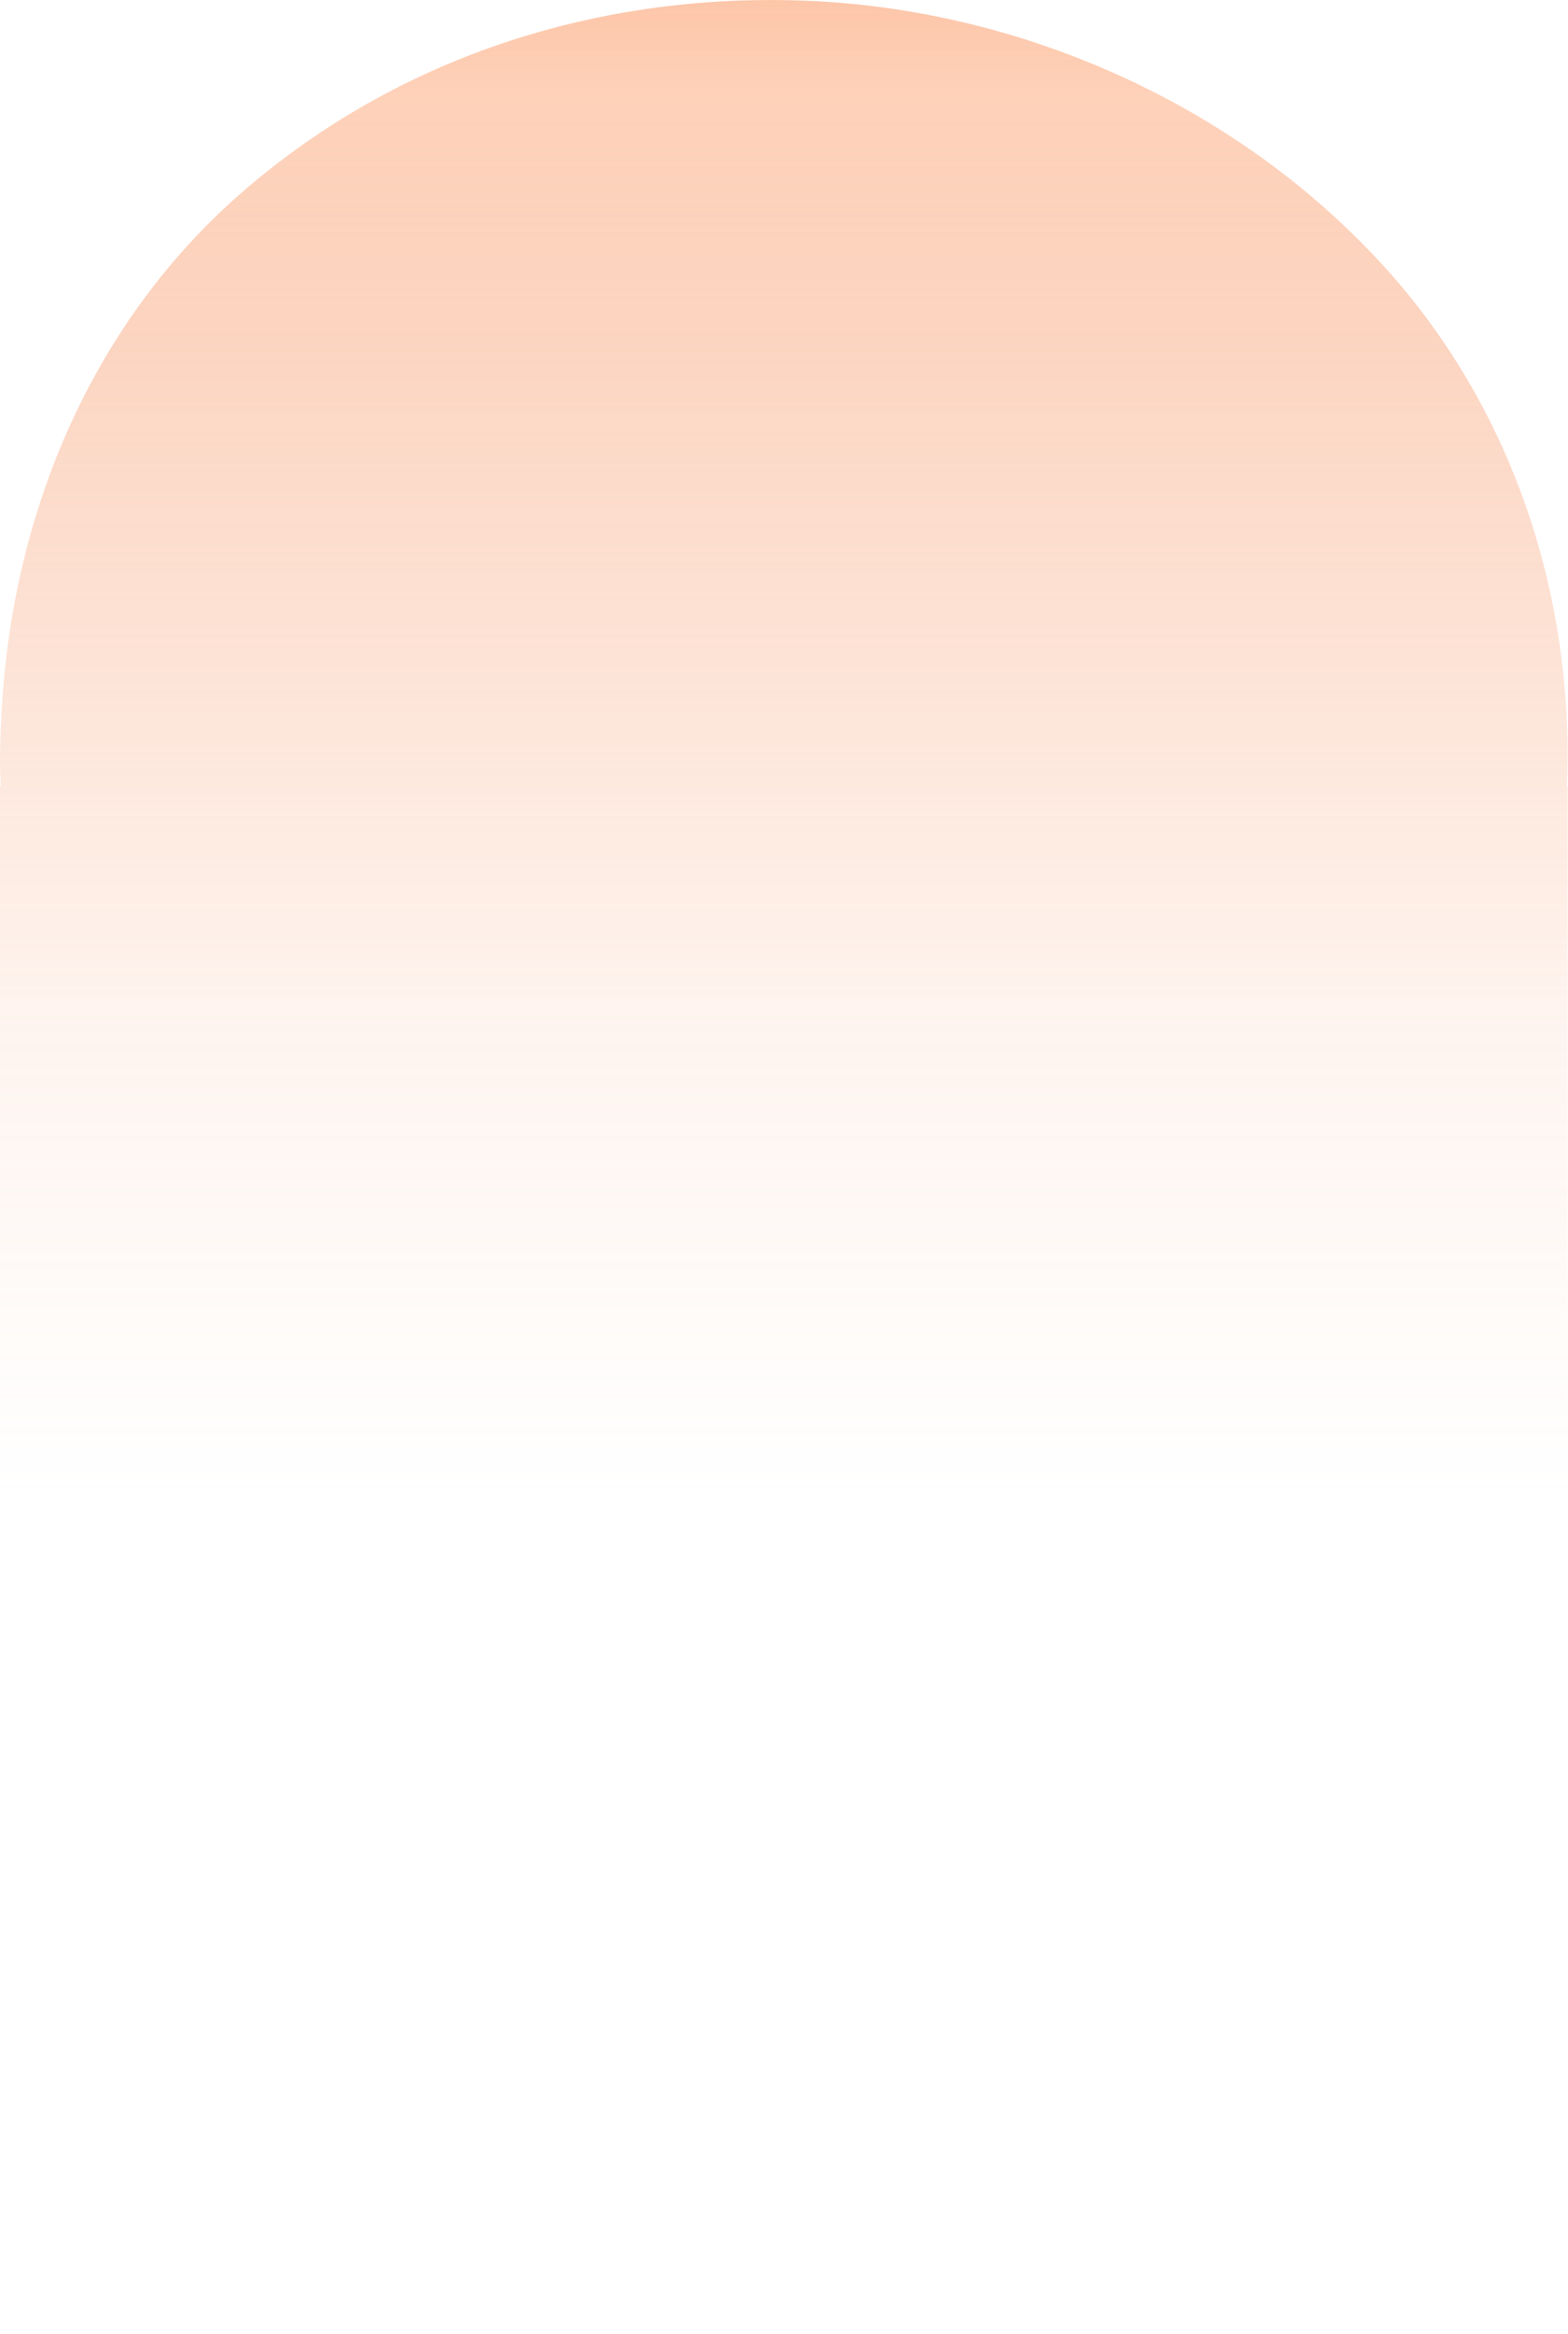
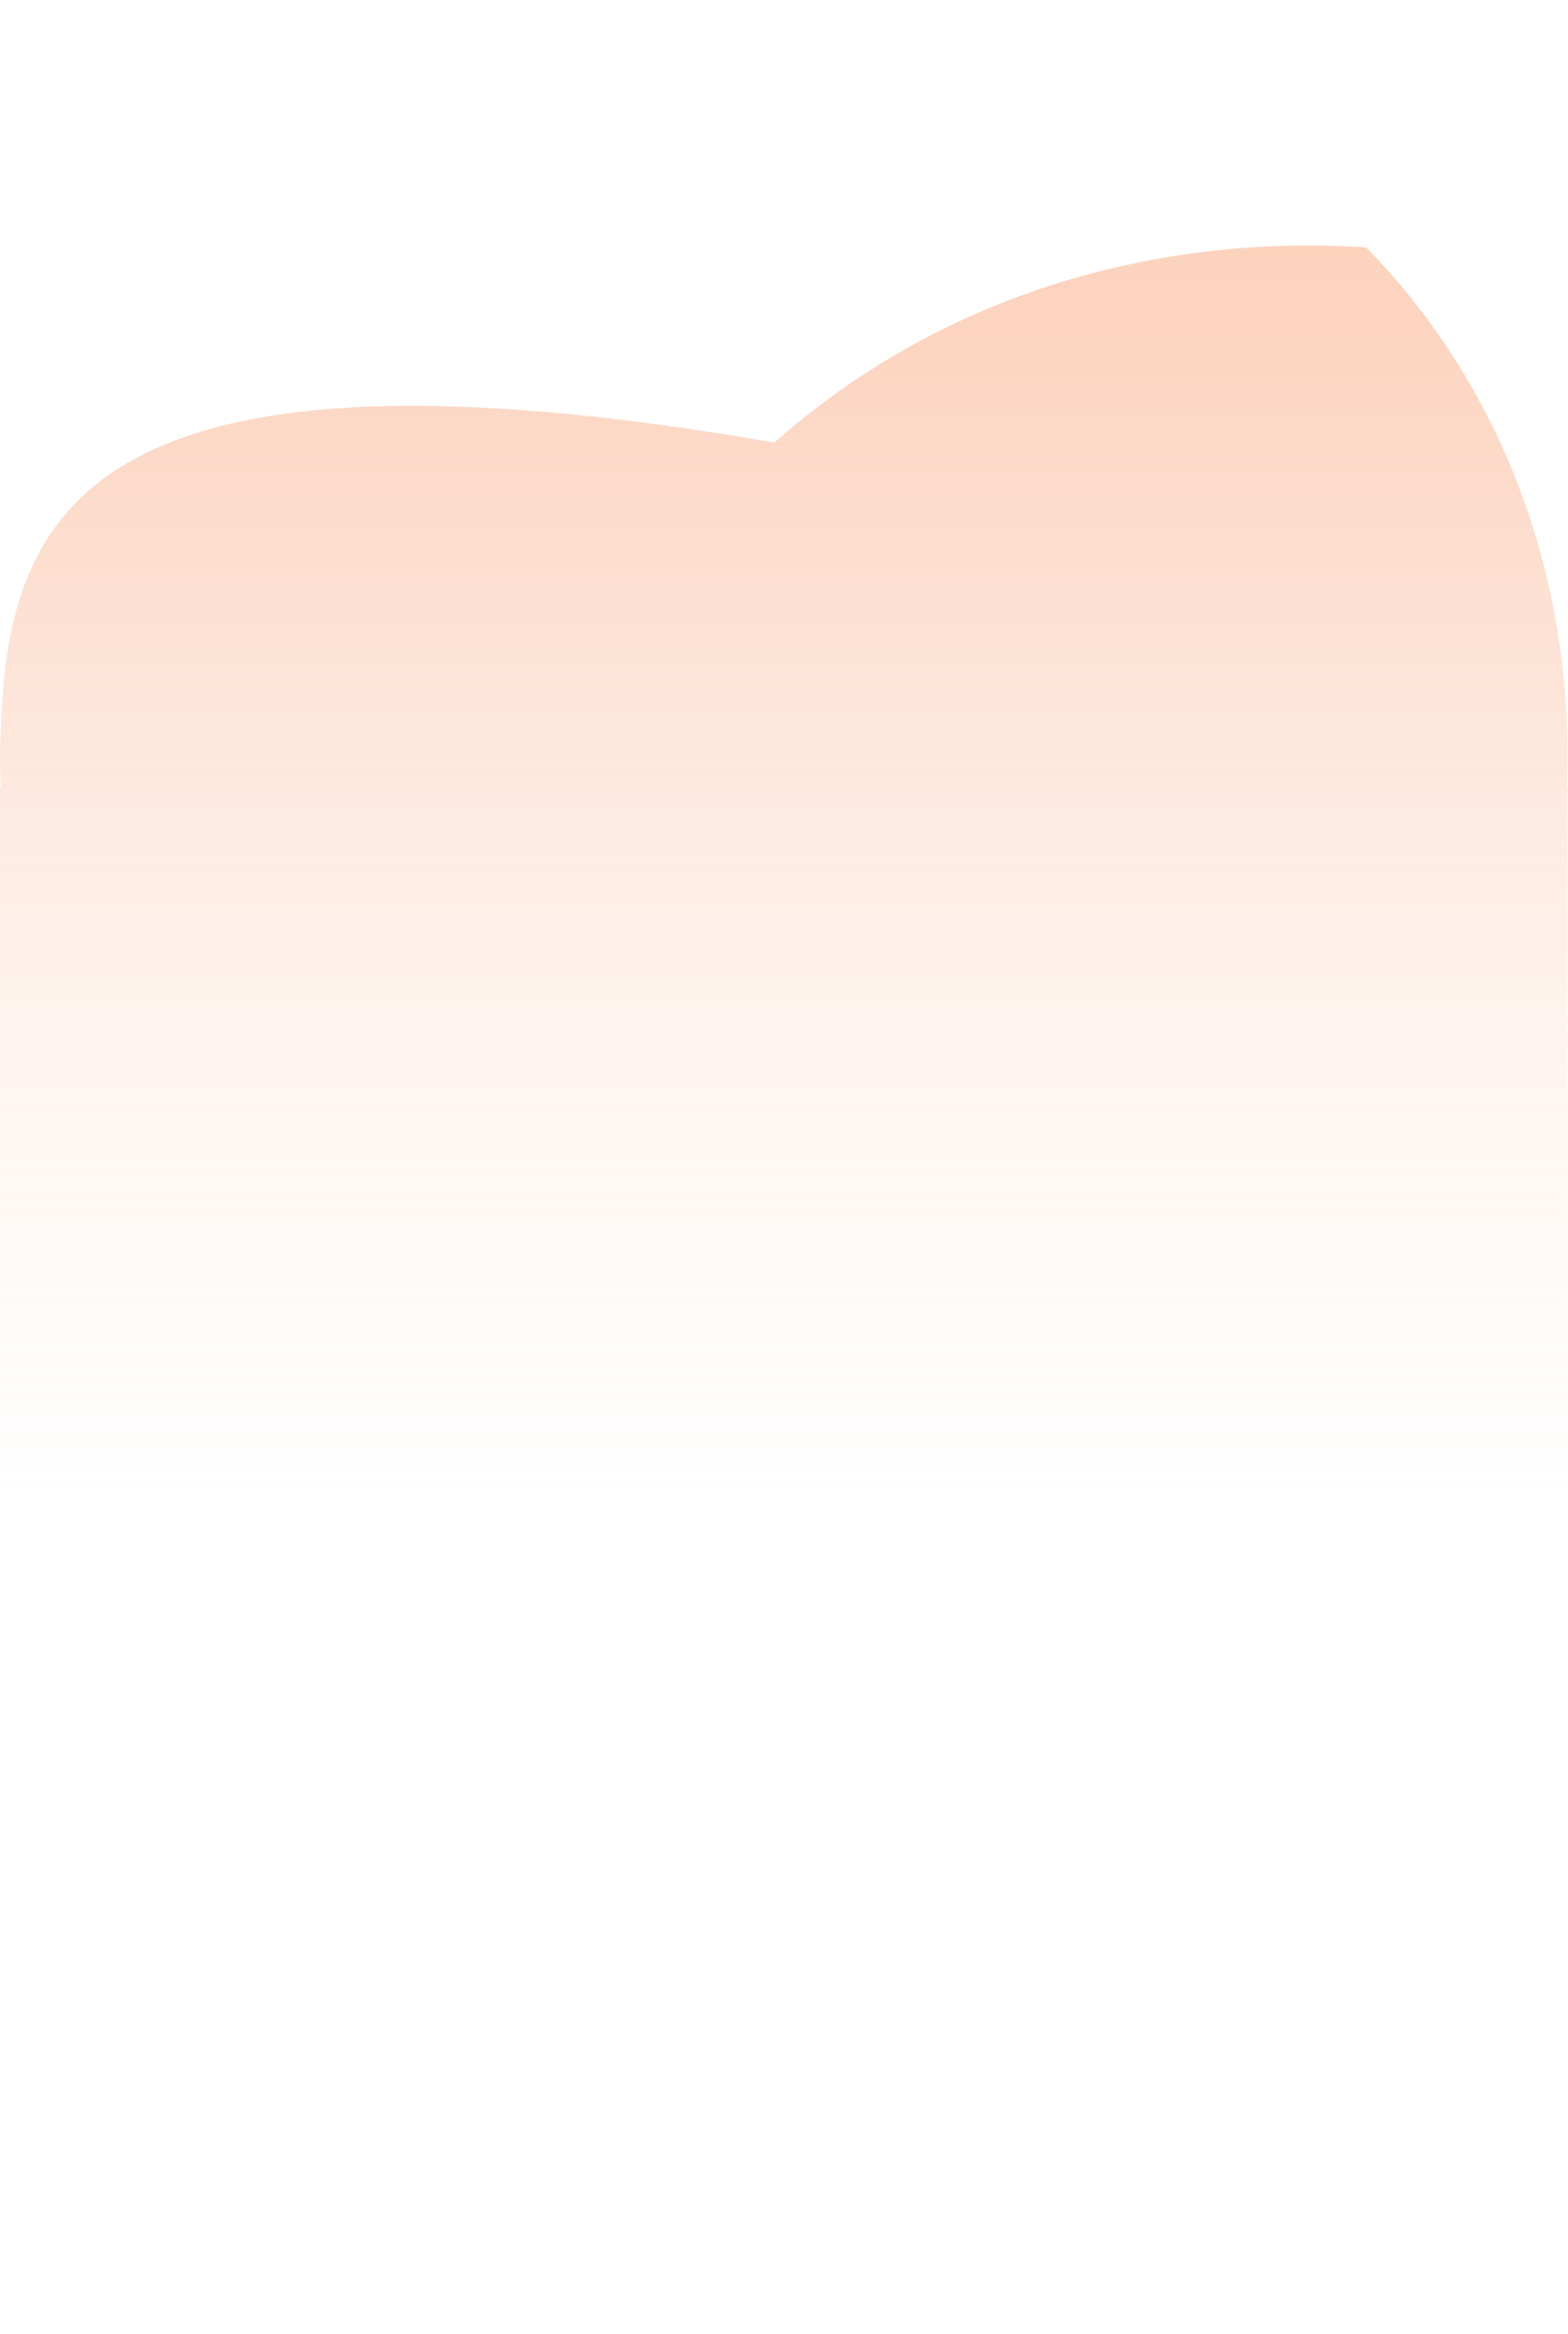
<svg xmlns="http://www.w3.org/2000/svg" version="1.1" viewBox="0 0 410.8 611.2">
  <defs>
    <style>
      .cls-1 {
        fill: url(#_未命名漸層_101);
      }
    </style>
    <linearGradient id="_未命名漸層_101" data-name="未命名漸層 101" x1="205.4" y1="631.6" x2="205.4" y2="20.4" gradientTransform="translate(0 -178)" gradientUnits="userSpaceOnUse">
      <stop offset="0" stop-color="#fff" stop-opacity="0" />
      <stop offset=".1" stop-color="#f79462" stop-opacity="0" />
      <stop offset=".3" stop-color="#f79462" stop-opacity=".1" />
      <stop offset=".5" stop-color="#f79462" stop-opacity=".3" />
      <stop offset=".6" stop-color="#f79462" stop-opacity=".4" />
      <stop offset=".7" stop-color="#fda473" stop-opacity=".5" />
      <stop offset=".8" stop-color="#f79462" stop-opacity=".7" />
      <stop offset="1" stop-color="#f79462" />
    </linearGradient>
  </defs>
  <g>
    <g id="_圖層_1" data-name="圖層_1">
      <g id="_圖層_2" data-name="圖層_2">
        <g id="bg">
-           <path class="cls-1" d="M.4,604.6c2.8-53,24.1-101.9,61.6-135.4,42.4-37.5,98-54.8,154.9-51.1,52,3.5,103.8,26.2,141,64.2,33.4,34,51.7,80.2,52.7,128.8h.1V206h-.2c.1-2.7.2-5.4.2-8,0-50.3-18.4-98.2-52.8-133.2C320.8,26.7,269,4,217,.5c-57-3.7-112.6,13.5-155,51.1C24.4,85,3.1,133.9.4,186.9c-.2,3.8-.4,7.5-.4,11.3s.1,5.2.2,7.8h-.2v405.2h.2c0-2.2,0-4.4.2-6.6Z" />
+           <path class="cls-1" d="M.4,604.6c2.8-53,24.1-101.9,61.6-135.4,42.4-37.5,98-54.8,154.9-51.1,52,3.5,103.8,26.2,141,64.2,33.4,34,51.7,80.2,52.7,128.8h.1V206h-.2c.1-2.7.2-5.4.2-8,0-50.3-18.4-98.2-52.8-133.2c-57-3.7-112.6,13.5-155,51.1C24.4,85,3.1,133.9.4,186.9c-.2,3.8-.4,7.5-.4,11.3s.1,5.2.2,7.8h-.2v405.2h.2c0-2.2,0-4.4.2-6.6Z" />
        </g>
      </g>
    </g>
  </g>
</svg>